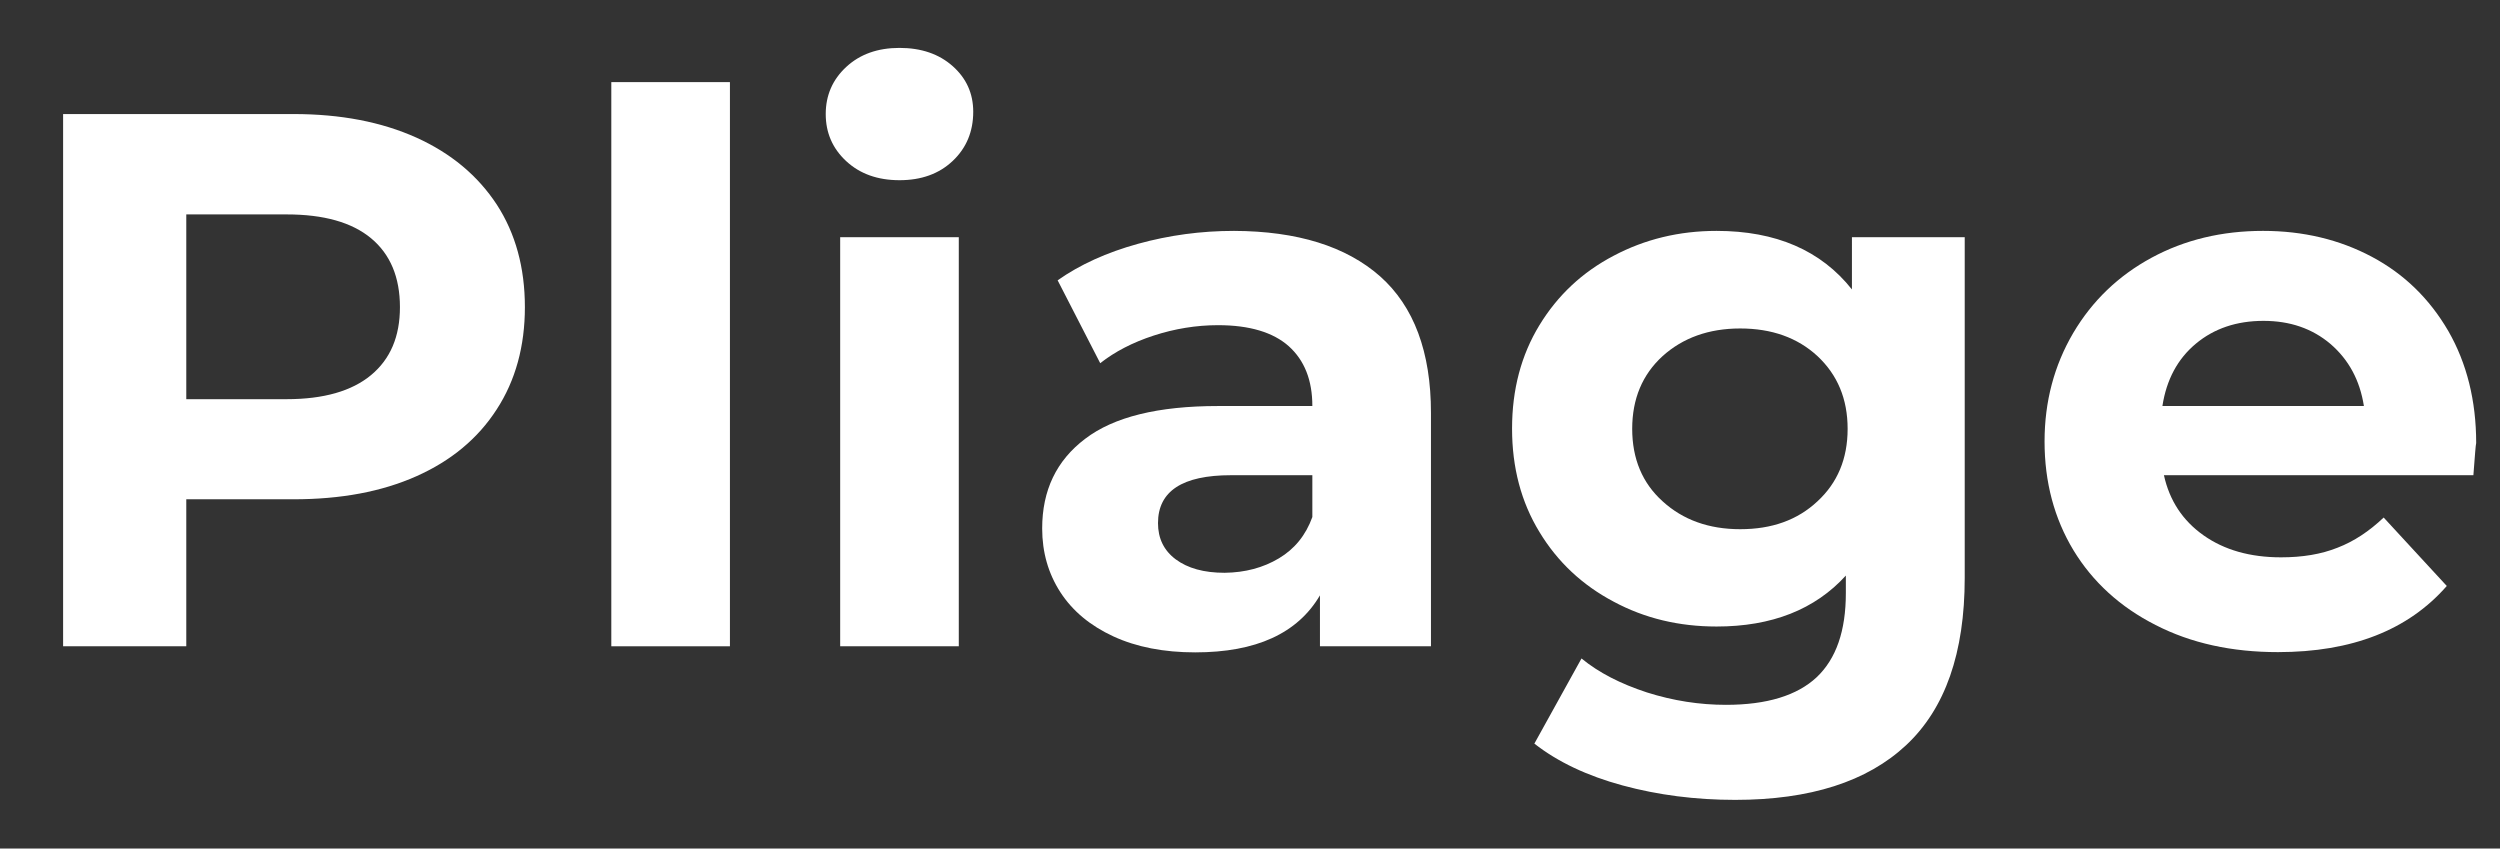
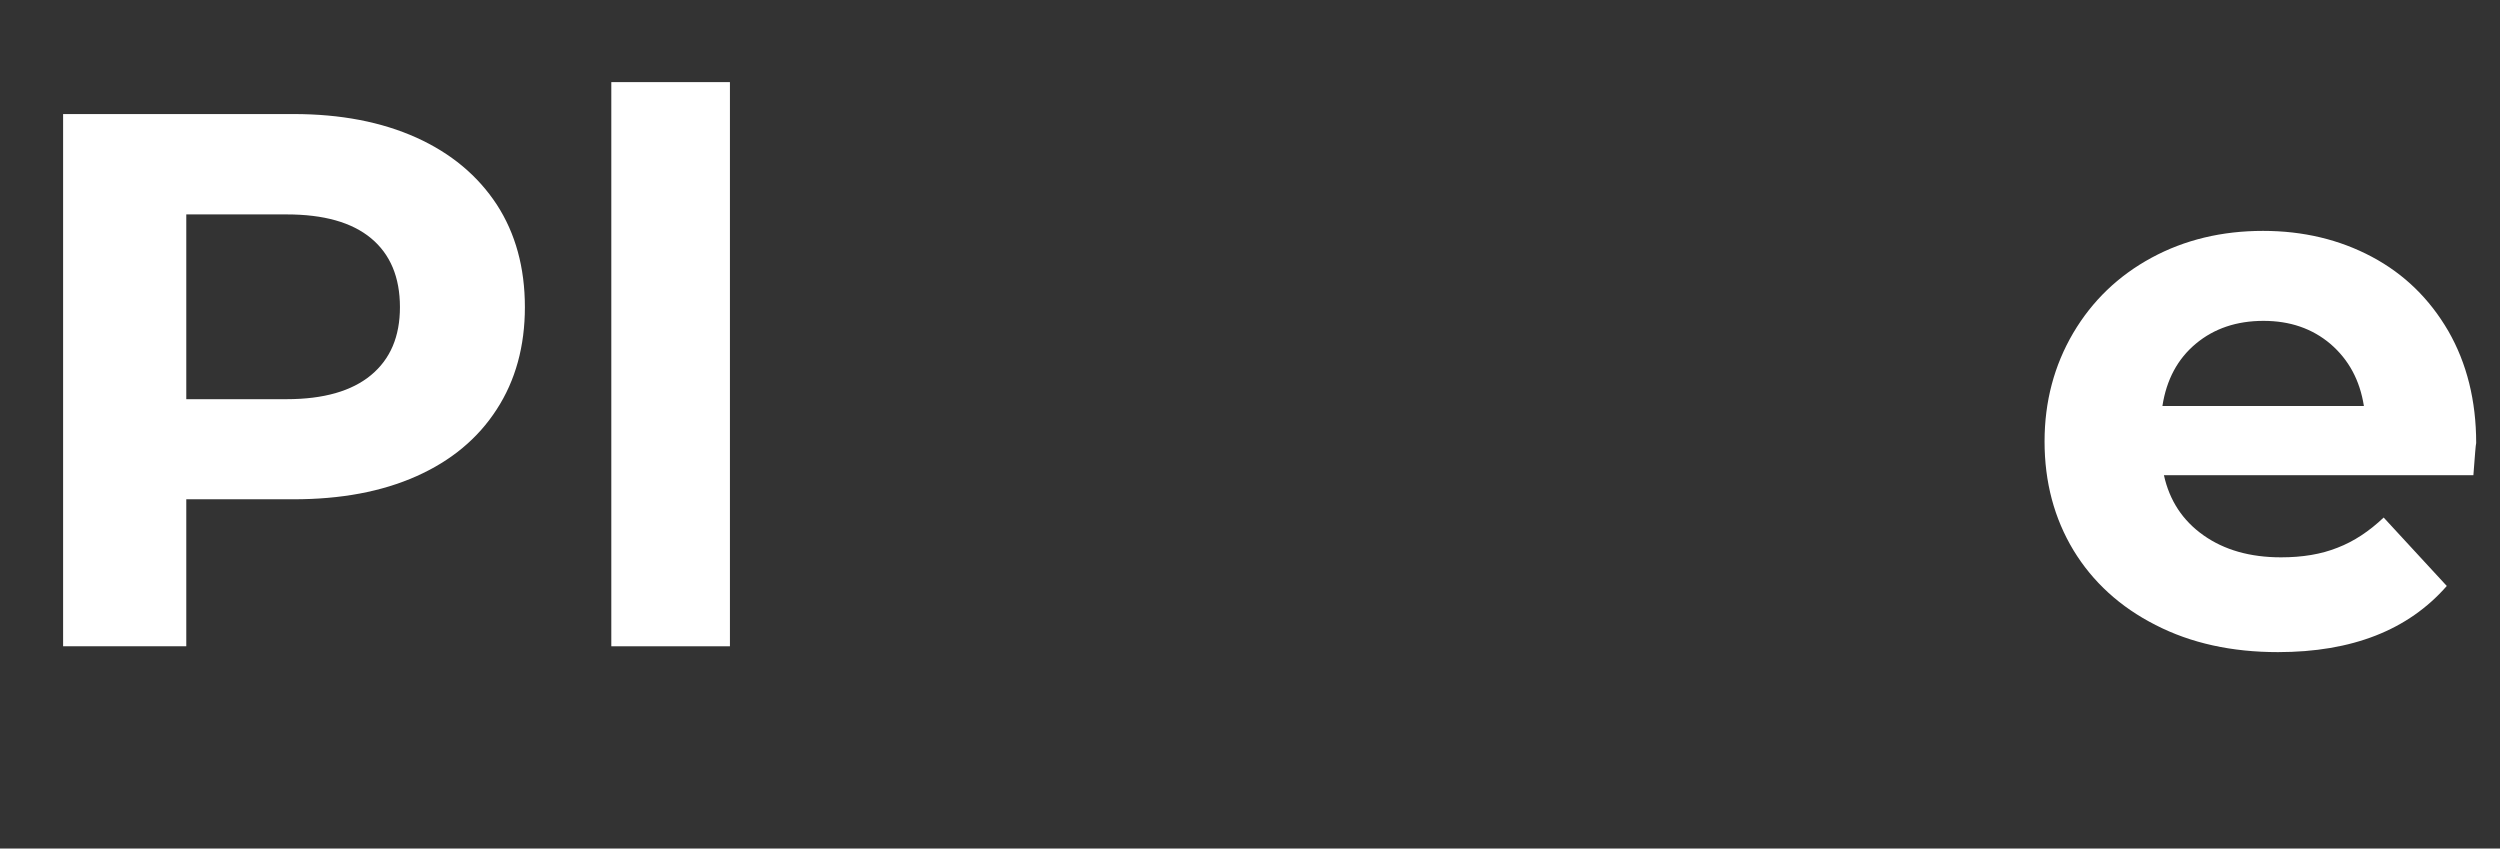
<svg xmlns="http://www.w3.org/2000/svg" version="1.1" id="Calque_1" x="0px" y="0px" viewBox="0 0 986.4 334.8" style="enable-background:new 0 0 986.4 334.8;" xml:space="preserve">
  <rect x="0" y="0" width="986.4" height="334.8" fill="#333333" stroke="none" />
  <style type="text/css">
	.st0{enable-background:new    ;}
	.st1{fill:#FFFFFF;}
</style>
  <g class="st0">
    <path class="st1" d="M164.3,54.3c13.7,6.2,24.2,15,31.7,26.4c7.4,11.4,11.1,24.9,11.1,40.5c0,15.4-3.7,28.9-11.1,40.3   c-7.4,11.5-18,20.3-31.7,26.4c-13.7,6.1-29.8,9.1-48.5,9.1H73.5V255H24.9V45h90.9C134.4,45,150.5,48.1,164.3,54.3z M146.4,148   c7.6-6.3,11.4-15.2,11.4-26.8c0-11.8-3.8-20.9-11.4-27.2c-7.6-6.3-18.7-9.4-33.3-9.4H73.5v72.9h39.6   C127.7,157.5,138.8,154.3,146.4,148z" />
    <path class="st1" d="M241.2,32.4H288V255h-46.8V32.4z" />
-     <path class="st1" d="M333.9,63.6c-5.4-5-8.1-11.2-8.1-18.6c0-7.4,2.7-13.6,8.1-18.6c5.4-5,12.4-7.5,21-7.5c8.6,0,15.6,2.4,21,7.2   c5.4,4.8,8.1,10.8,8.1,18c0,7.8-2.7,14.3-8.1,19.4c-5.4,5.1-12.4,7.6-21,7.6C346.3,71.1,339.3,68.6,333.9,63.6z M331.5,93.6h46.8   V255h-46.8V93.6z" />
-     <path class="st1" d="M544.5,109c13.4,11.9,20.1,29.9,20.1,53.9V255h-43.8v-20.1c-8.8,15-25.2,22.5-49.2,22.5   c-12.4,0-23.2-2.1-32.3-6.3c-9.1-4.2-16.1-10-20.9-17.4c-4.8-7.4-7.2-15.8-7.2-25.2c0-15,5.6-26.8,17-35.4   c11.3-8.6,28.7-12.9,52.4-12.9h37.2c0-10.2-3.1-18-9.3-23.6c-6.2-5.5-15.5-8.3-27.9-8.3c-8.6,0-17.1,1.4-25.4,4.1   c-8.3,2.7-15.4,6.4-21.1,10.9l-16.8-32.7c8.8-6.2,19.4-11,31.7-14.4c12.3-3.4,24.9-5.1,37.9-5.1C511.9,91.2,531.1,97.2,544.5,109z    M504.6,220.3c6.2-3.7,10.6-9.1,13.2-16.3v-16.5h-32.1c-19.2,0-28.8,6.3-28.8,18.9c0,6,2.3,10.8,7,14.3c4.7,3.5,11.1,5.3,19.3,5.3   C491.3,225.9,498.4,224,504.6,220.3z" />
-     <path class="st1" d="M775.2,93.6V228c0,29.6-7.7,51.6-23.1,66c-15.4,14.4-37.9,21.6-67.5,21.6c-15.6,0-30.4-1.9-44.4-5.7   c-14-3.8-25.6-9.3-34.8-16.5l18.6-33.6c6.8,5.6,15.4,10,25.8,13.4c10.4,3.3,20.8,4.9,31.2,4.9c16.2,0,28.1-3.7,35.8-10.9   c7.7-7.3,11.5-18.3,11.5-33.2v-6.9c-12.2,13.4-29.2,20.1-51,20.1c-14.8,0-28.3-3.2-40.6-9.8c-12.3-6.5-22.1-15.6-29.3-27.5   c-7.2-11.8-10.8-25.4-10.8-40.8c0-15.4,3.6-29,10.8-40.8c7.2-11.8,16.9-20.9,29.3-27.4c12.3-6.5,25.8-9.8,40.6-9.8   c23.4,0,41.2,7.7,53.4,23.1V93.6H775.2z M717.1,197.8c7.9-7.3,11.9-16.8,11.9-28.6c0-11.8-4-21.3-11.9-28.7   c-7.9-7.3-18.1-10.9-30.5-10.9c-12.4,0-22.6,3.7-30.6,10.9c-8,7.3-12,16.9-12,28.7c0,11.8,4,21.4,12,28.6c8,7.3,18.2,11,30.6,11   C699.1,208.8,709.2,205.2,717.1,197.8z" />
    <path class="st1" d="M975.9,187.5H853.8c2.2,10,7.4,17.9,15.6,23.7c8.2,5.8,18.4,8.7,30.6,8.7c8.4,0,15.8-1.2,22.3-3.8   c6.5-2.5,12.5-6.5,18.2-11.9l24.9,27c-15.2,17.4-37.4,26.1-66.6,26.1c-18.2,0-34.3-3.5-48.3-10.7c-14-7.1-24.8-17-32.4-29.5   c-7.6-12.6-11.4-26.9-11.4-42.9c0-15.8,3.8-30,11.3-42.8c7.5-12.7,17.8-22.6,30.9-29.7c13.1-7.1,27.8-10.6,44-10.6   c15.8,0,30.1,3.4,42.9,10.2c12.8,6.8,22.8,16.6,30.2,29.3c7.3,12.7,11,27.5,11,44.2C976.8,175.5,976.5,179.7,975.9,187.5z    M866.4,135.6c-7.2,6-11.6,14.2-13.2,24.6h79.5c-1.6-10.2-6-18.3-13.2-24.5c-7.2-6.1-16-9.1-26.4-9.1   C882.5,126.6,873.6,129.6,866.4,135.6z" />
  </g>
</svg>